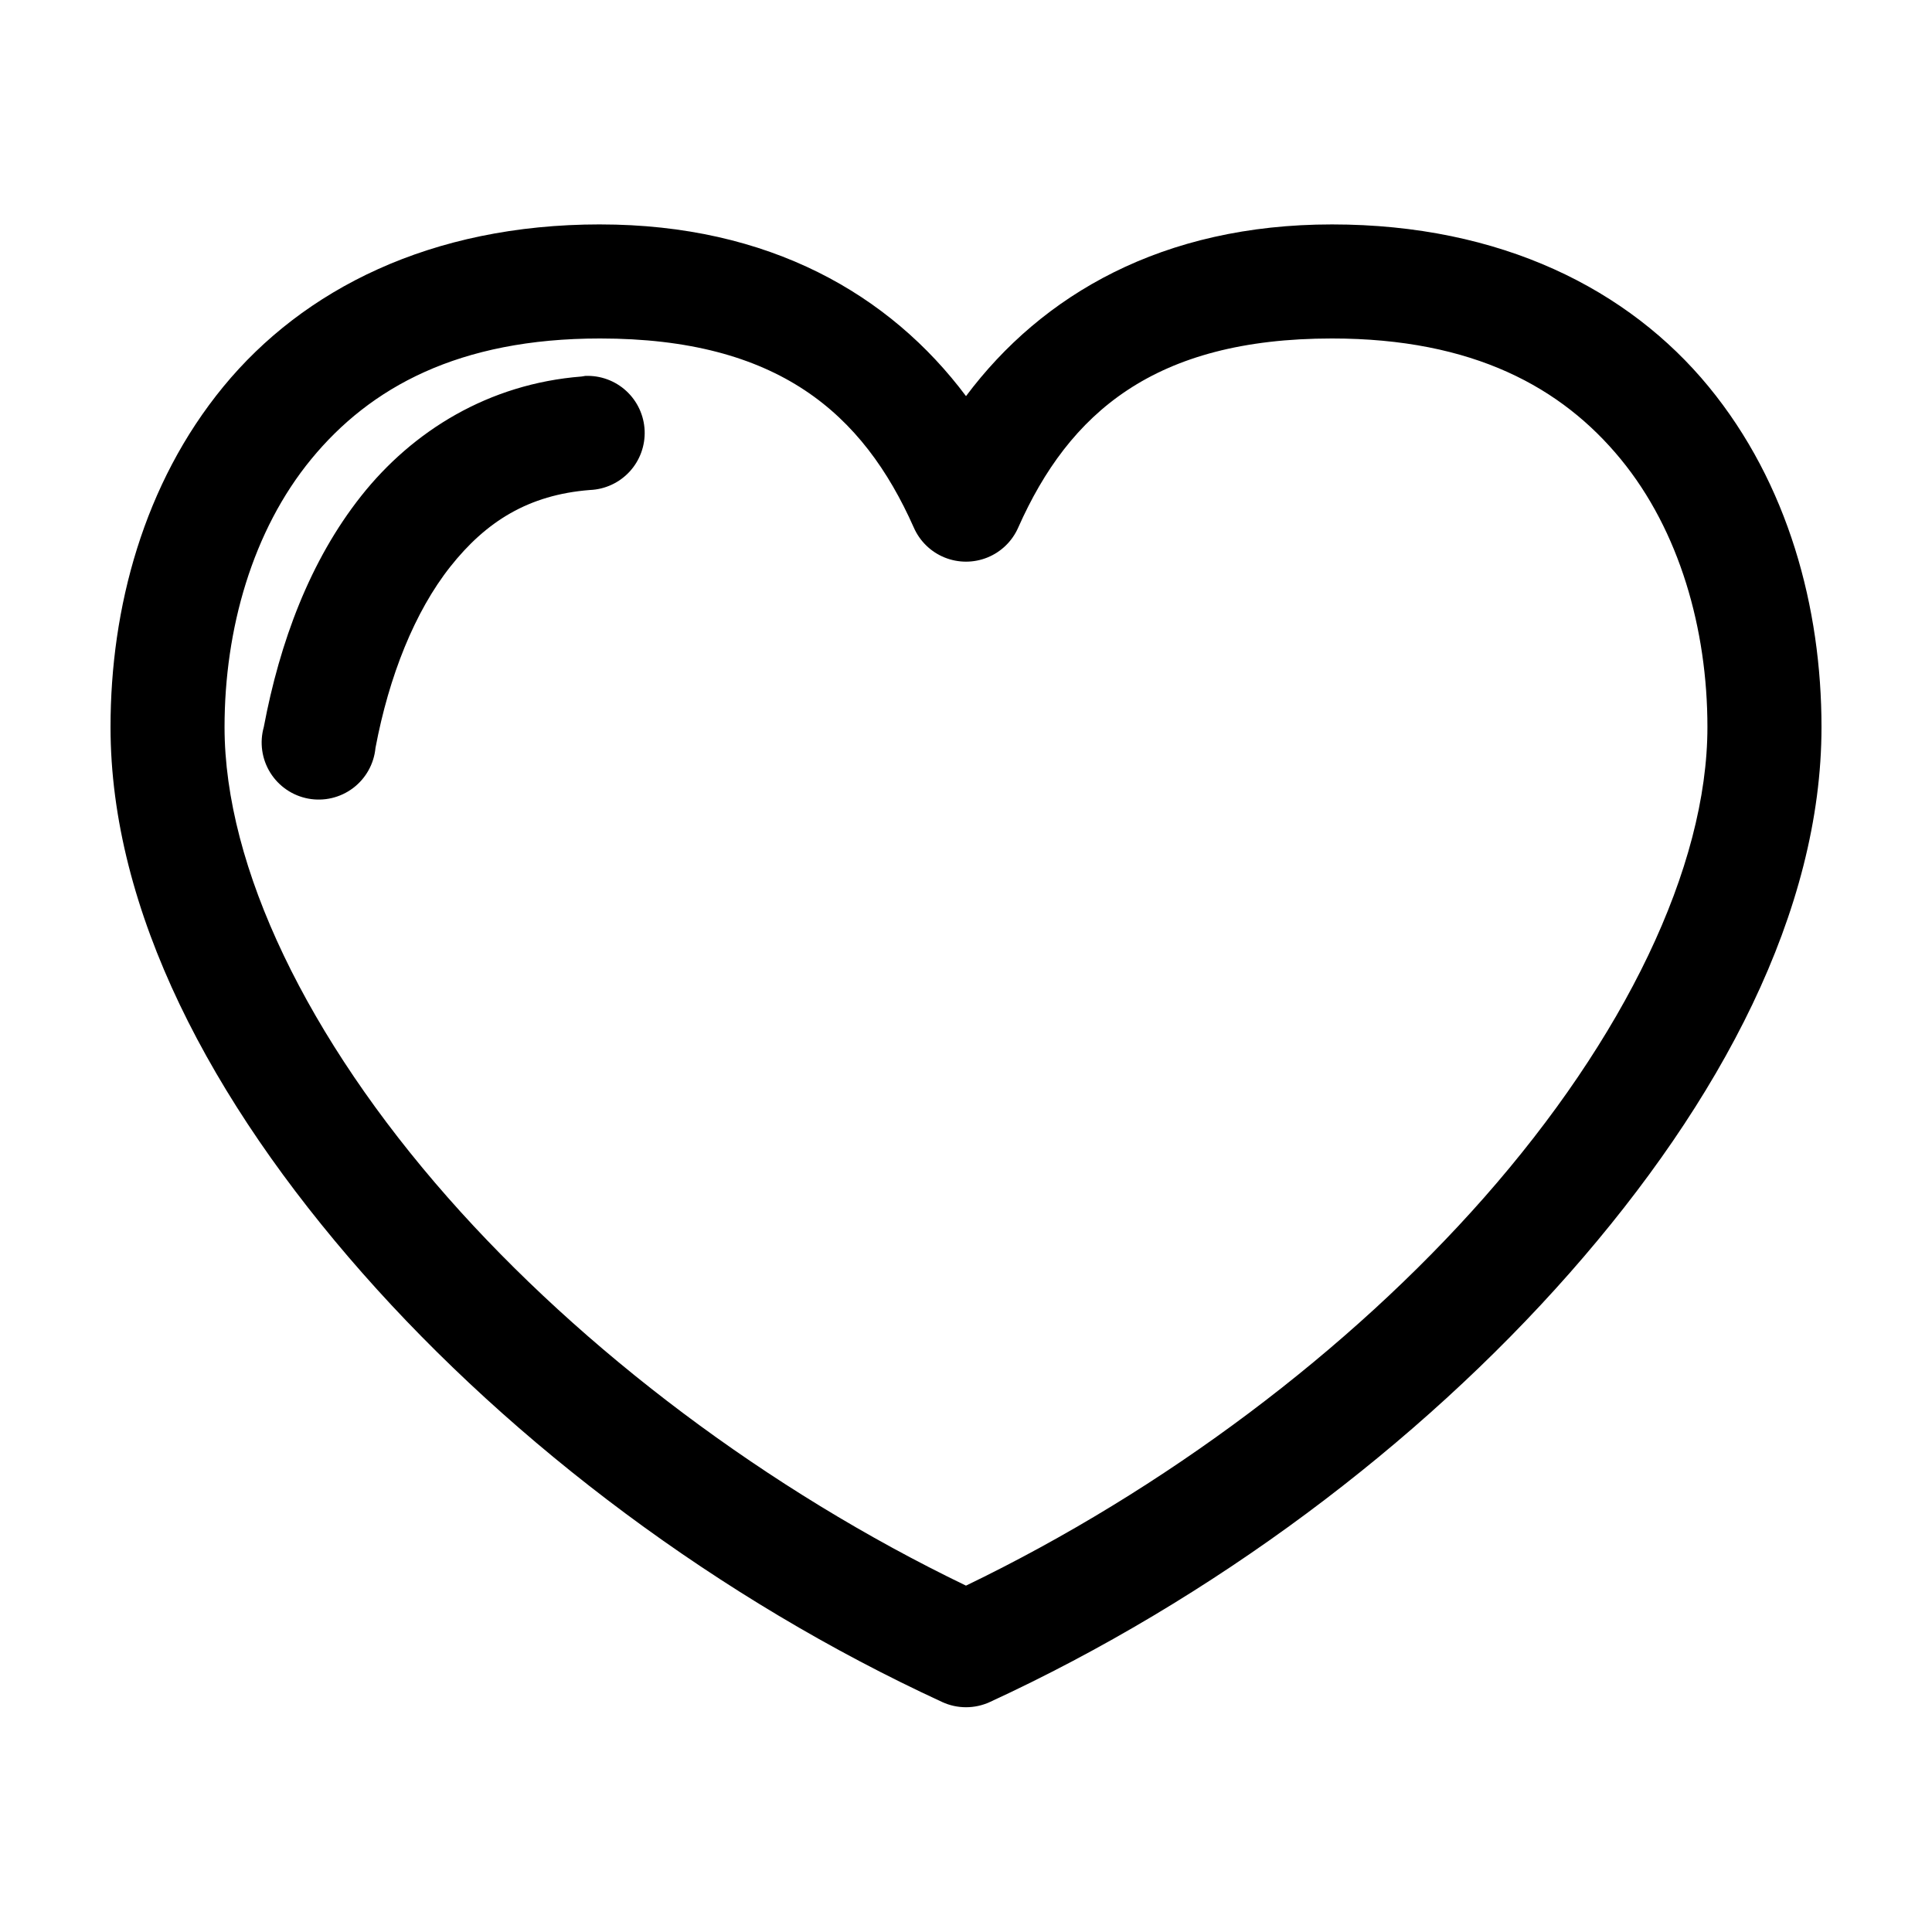
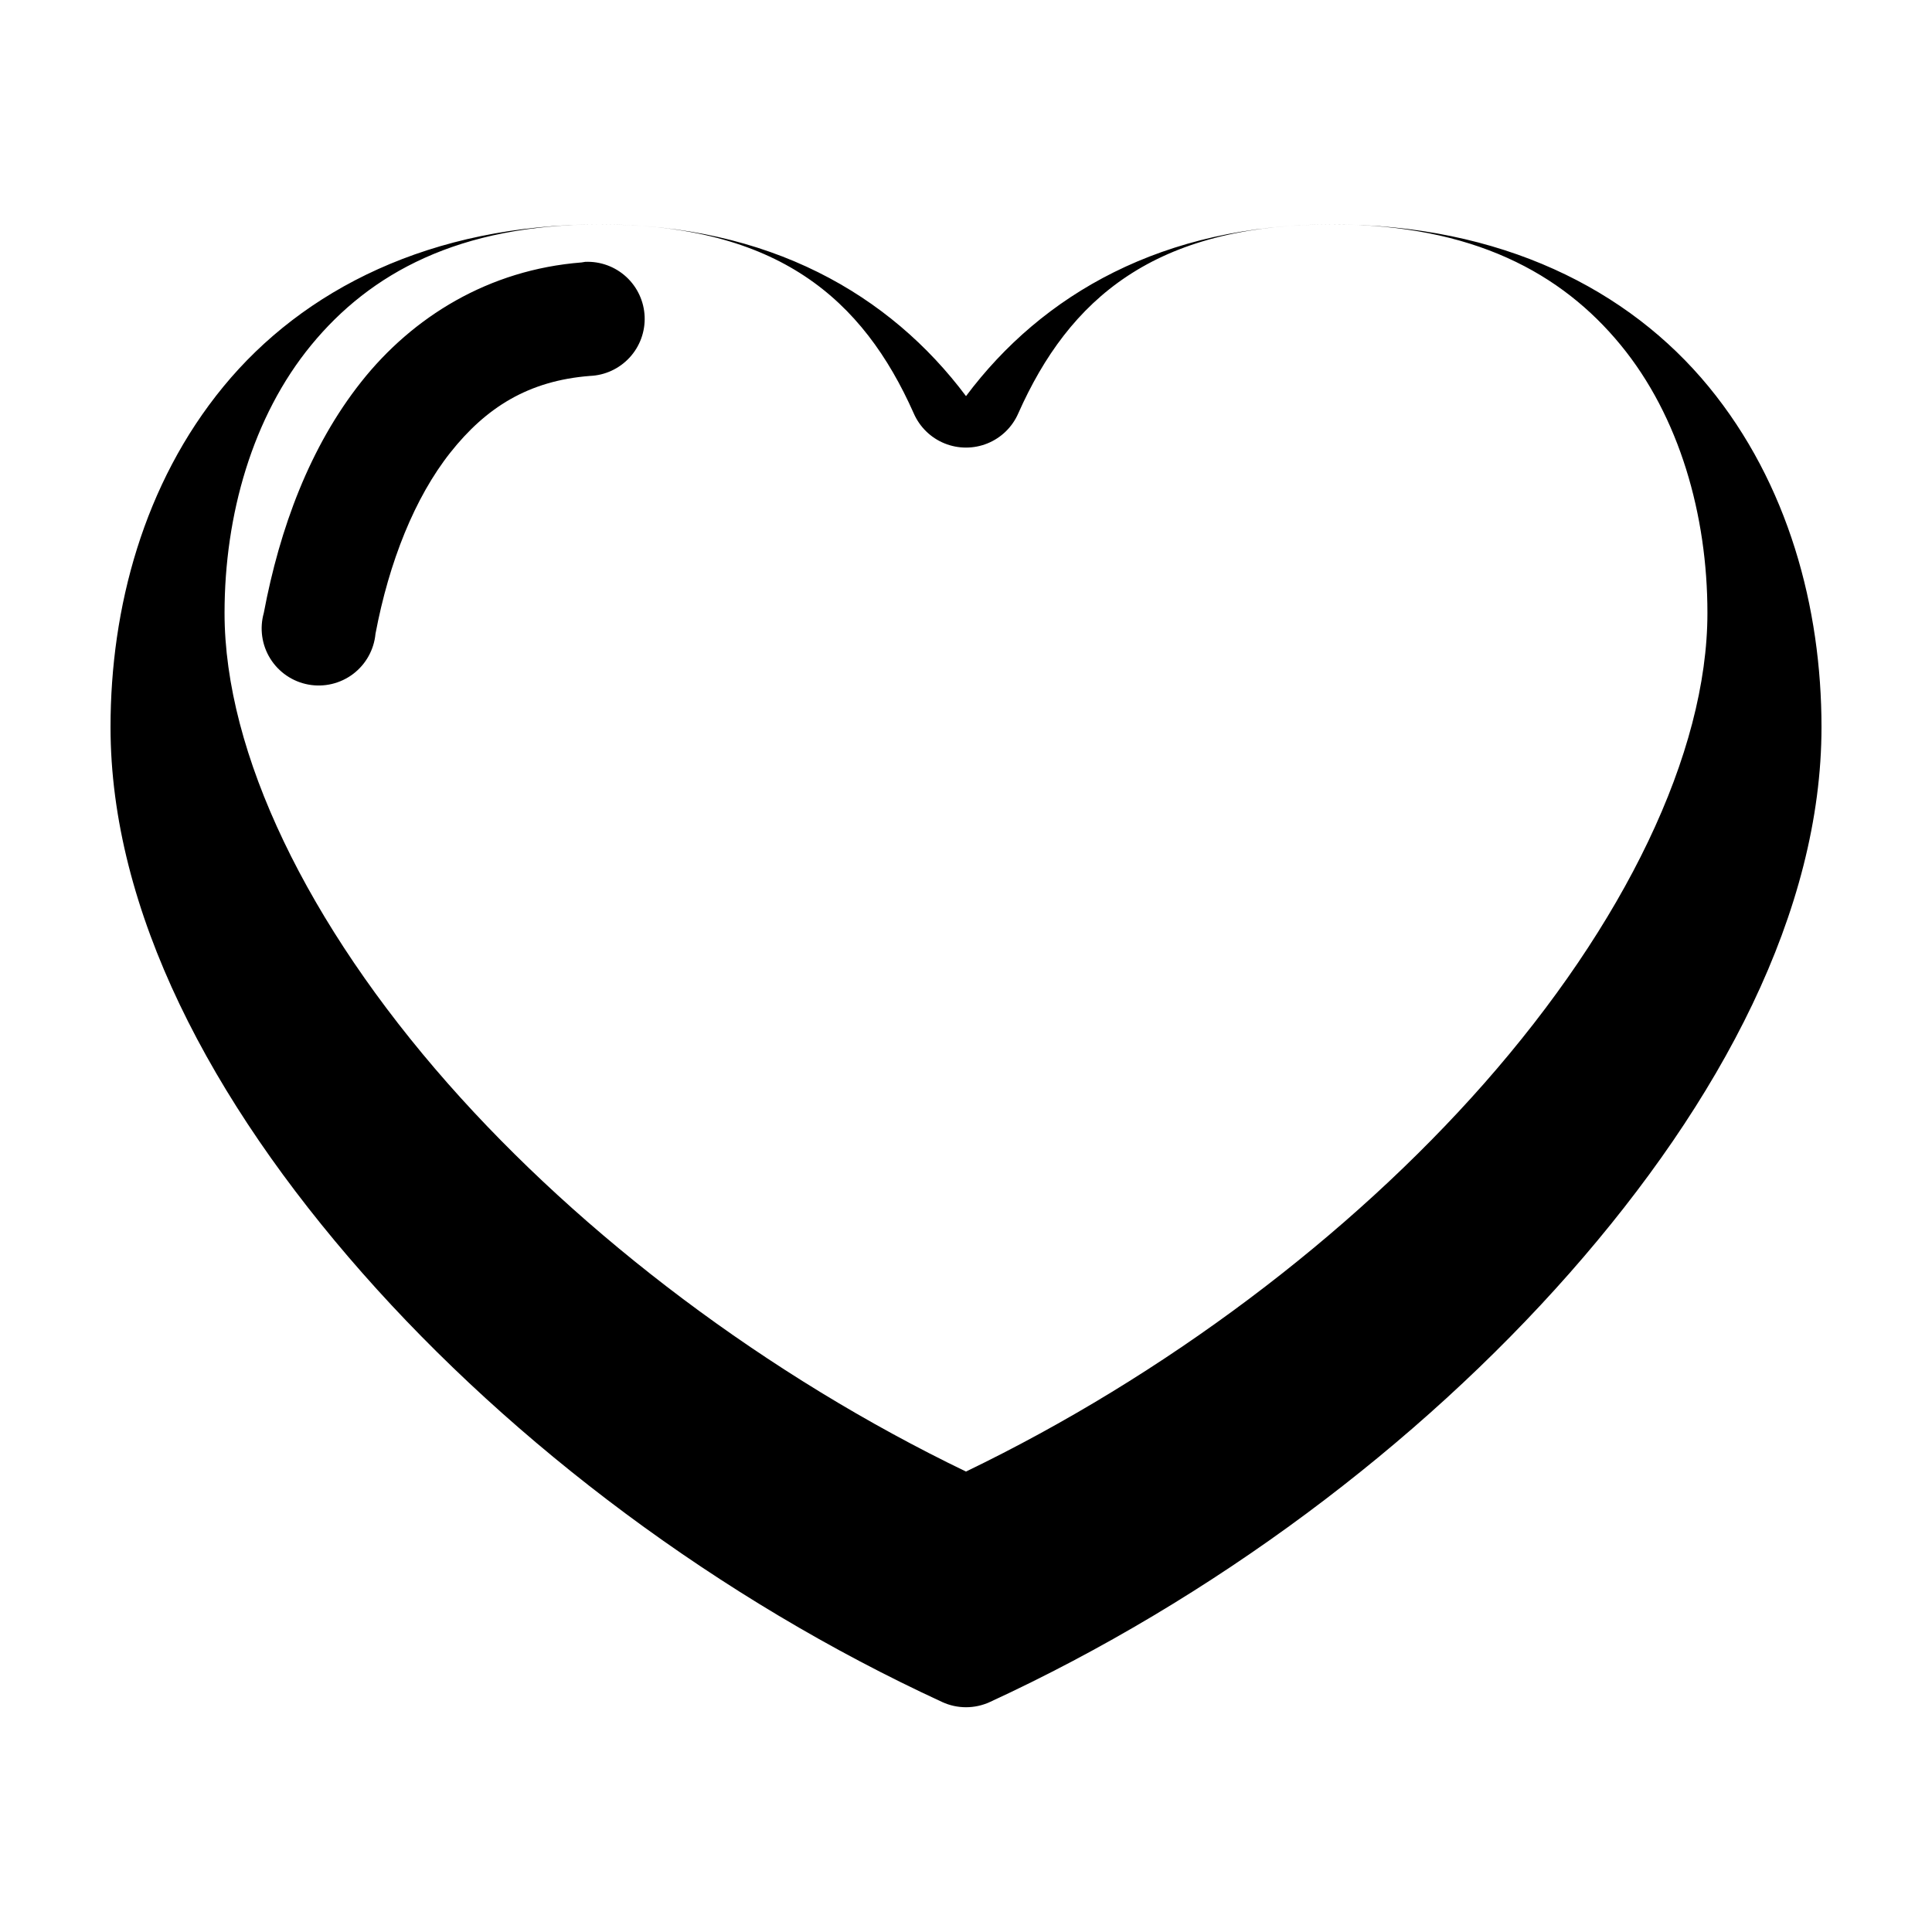
<svg xmlns="http://www.w3.org/2000/svg" fill="#000000" width="800px" height="800px" version="1.1" viewBox="144 144 512 512">
-   <path d="m303.02 203.47c-44.906 0-78.691 17.273-99.816 42.984-21.125 25.711-29.914 58.641-29.914 90.223 0 48.652 26.586 99.109 66.754 144.7 40.168 45.594 94.574 86.438 153.66 113.68v0.004c4 1.832 8.598 1.832 12.598 0 59.086-27.25 113.5-68.09 153.66-113.68 40.168-45.594 66.754-96.051 66.754-144.7 0-31.586-8.789-64.512-29.914-90.223-21.125-25.711-54.91-42.984-99.816-42.984-44.887 0-76.859 18.609-96.984 45.504-20.121-26.895-52.098-45.504-96.984-45.504zm0 30.23c47.117 0 69.672 19.781 83.129 50.07 1.578 3.617 4.504 6.473 8.156 7.961 3.652 1.484 7.742 1.484 11.395 0 3.652-1.488 6.582-4.344 8.156-7.961 13.457-30.293 36.012-50.07 83.129-50.07 37.496 0 60.934 13 76.516 31.965 15.582 18.965 22.988 45.074 22.984 71.012 0 37.211-22.098 82.59-59.199 124.71-35.656 40.477-84.676 77.449-137.29 102.82-52.613-25.371-101.63-62.344-137.29-102.82-37.102-42.113-59.199-87.496-59.199-124.71 0-25.941 7.402-52.047 22.984-71.012 15.582-18.965 39.02-31.965 76.516-31.965zm-3.938 9.918v0.004c-0.316 0.039-0.629 0.094-0.945 0.156-24.664 1.926-44.785 14.438-58.41 31.648-13.625 17.211-21.582 38.762-25.82 61.25-1.152 4.09-0.531 8.473 1.711 12.082 2.242 3.606 5.898 6.106 10.074 6.883 4.176 0.777 8.484-0.238 11.875-2.797 3.387-2.559 5.543-6.426 5.941-10.656 3.59-19.051 10.406-36.113 19.836-48.023 9.434-11.914 20.656-19.035 37-20.312 4.008-0.164 7.789-1.918 10.508-4.871s4.148-6.863 3.984-10.875c-0.168-4.012-1.922-7.789-4.875-10.508-2.957-2.715-6.867-4.148-10.879-3.977z" />
+   <path d="m303.02 203.47c-44.906 0-78.691 17.273-99.816 42.984-21.125 25.711-29.914 58.641-29.914 90.223 0 48.652 26.586 99.109 66.754 144.7 40.168 45.594 94.574 86.438 153.66 113.68v0.004c4 1.832 8.598 1.832 12.598 0 59.086-27.25 113.5-68.09 153.66-113.68 40.168-45.594 66.754-96.051 66.754-144.7 0-31.586-8.789-64.512-29.914-90.223-21.125-25.711-54.91-42.984-99.816-42.984-44.887 0-76.859 18.609-96.984 45.504-20.121-26.895-52.098-45.504-96.984-45.504zc47.117 0 69.672 19.781 83.129 50.07 1.578 3.617 4.504 6.473 8.156 7.961 3.652 1.484 7.742 1.484 11.395 0 3.652-1.488 6.582-4.344 8.156-7.961 13.457-30.293 36.012-50.07 83.129-50.07 37.496 0 60.934 13 76.516 31.965 15.582 18.965 22.988 45.074 22.984 71.012 0 37.211-22.098 82.59-59.199 124.71-35.656 40.477-84.676 77.449-137.29 102.82-52.613-25.371-101.63-62.344-137.29-102.82-37.102-42.113-59.199-87.496-59.199-124.71 0-25.941 7.402-52.047 22.984-71.012 15.582-18.965 39.02-31.965 76.516-31.965zm-3.938 9.918v0.004c-0.316 0.039-0.629 0.094-0.945 0.156-24.664 1.926-44.785 14.438-58.41 31.648-13.625 17.211-21.582 38.762-25.82 61.25-1.152 4.09-0.531 8.473 1.711 12.082 2.242 3.606 5.898 6.106 10.074 6.883 4.176 0.777 8.484-0.238 11.875-2.797 3.387-2.559 5.543-6.426 5.941-10.656 3.59-19.051 10.406-36.113 19.836-48.023 9.434-11.914 20.656-19.035 37-20.312 4.008-0.164 7.789-1.918 10.508-4.871s4.148-6.863 3.984-10.875c-0.168-4.012-1.922-7.789-4.875-10.508-2.957-2.715-6.867-4.148-10.879-3.977z" />
</svg>